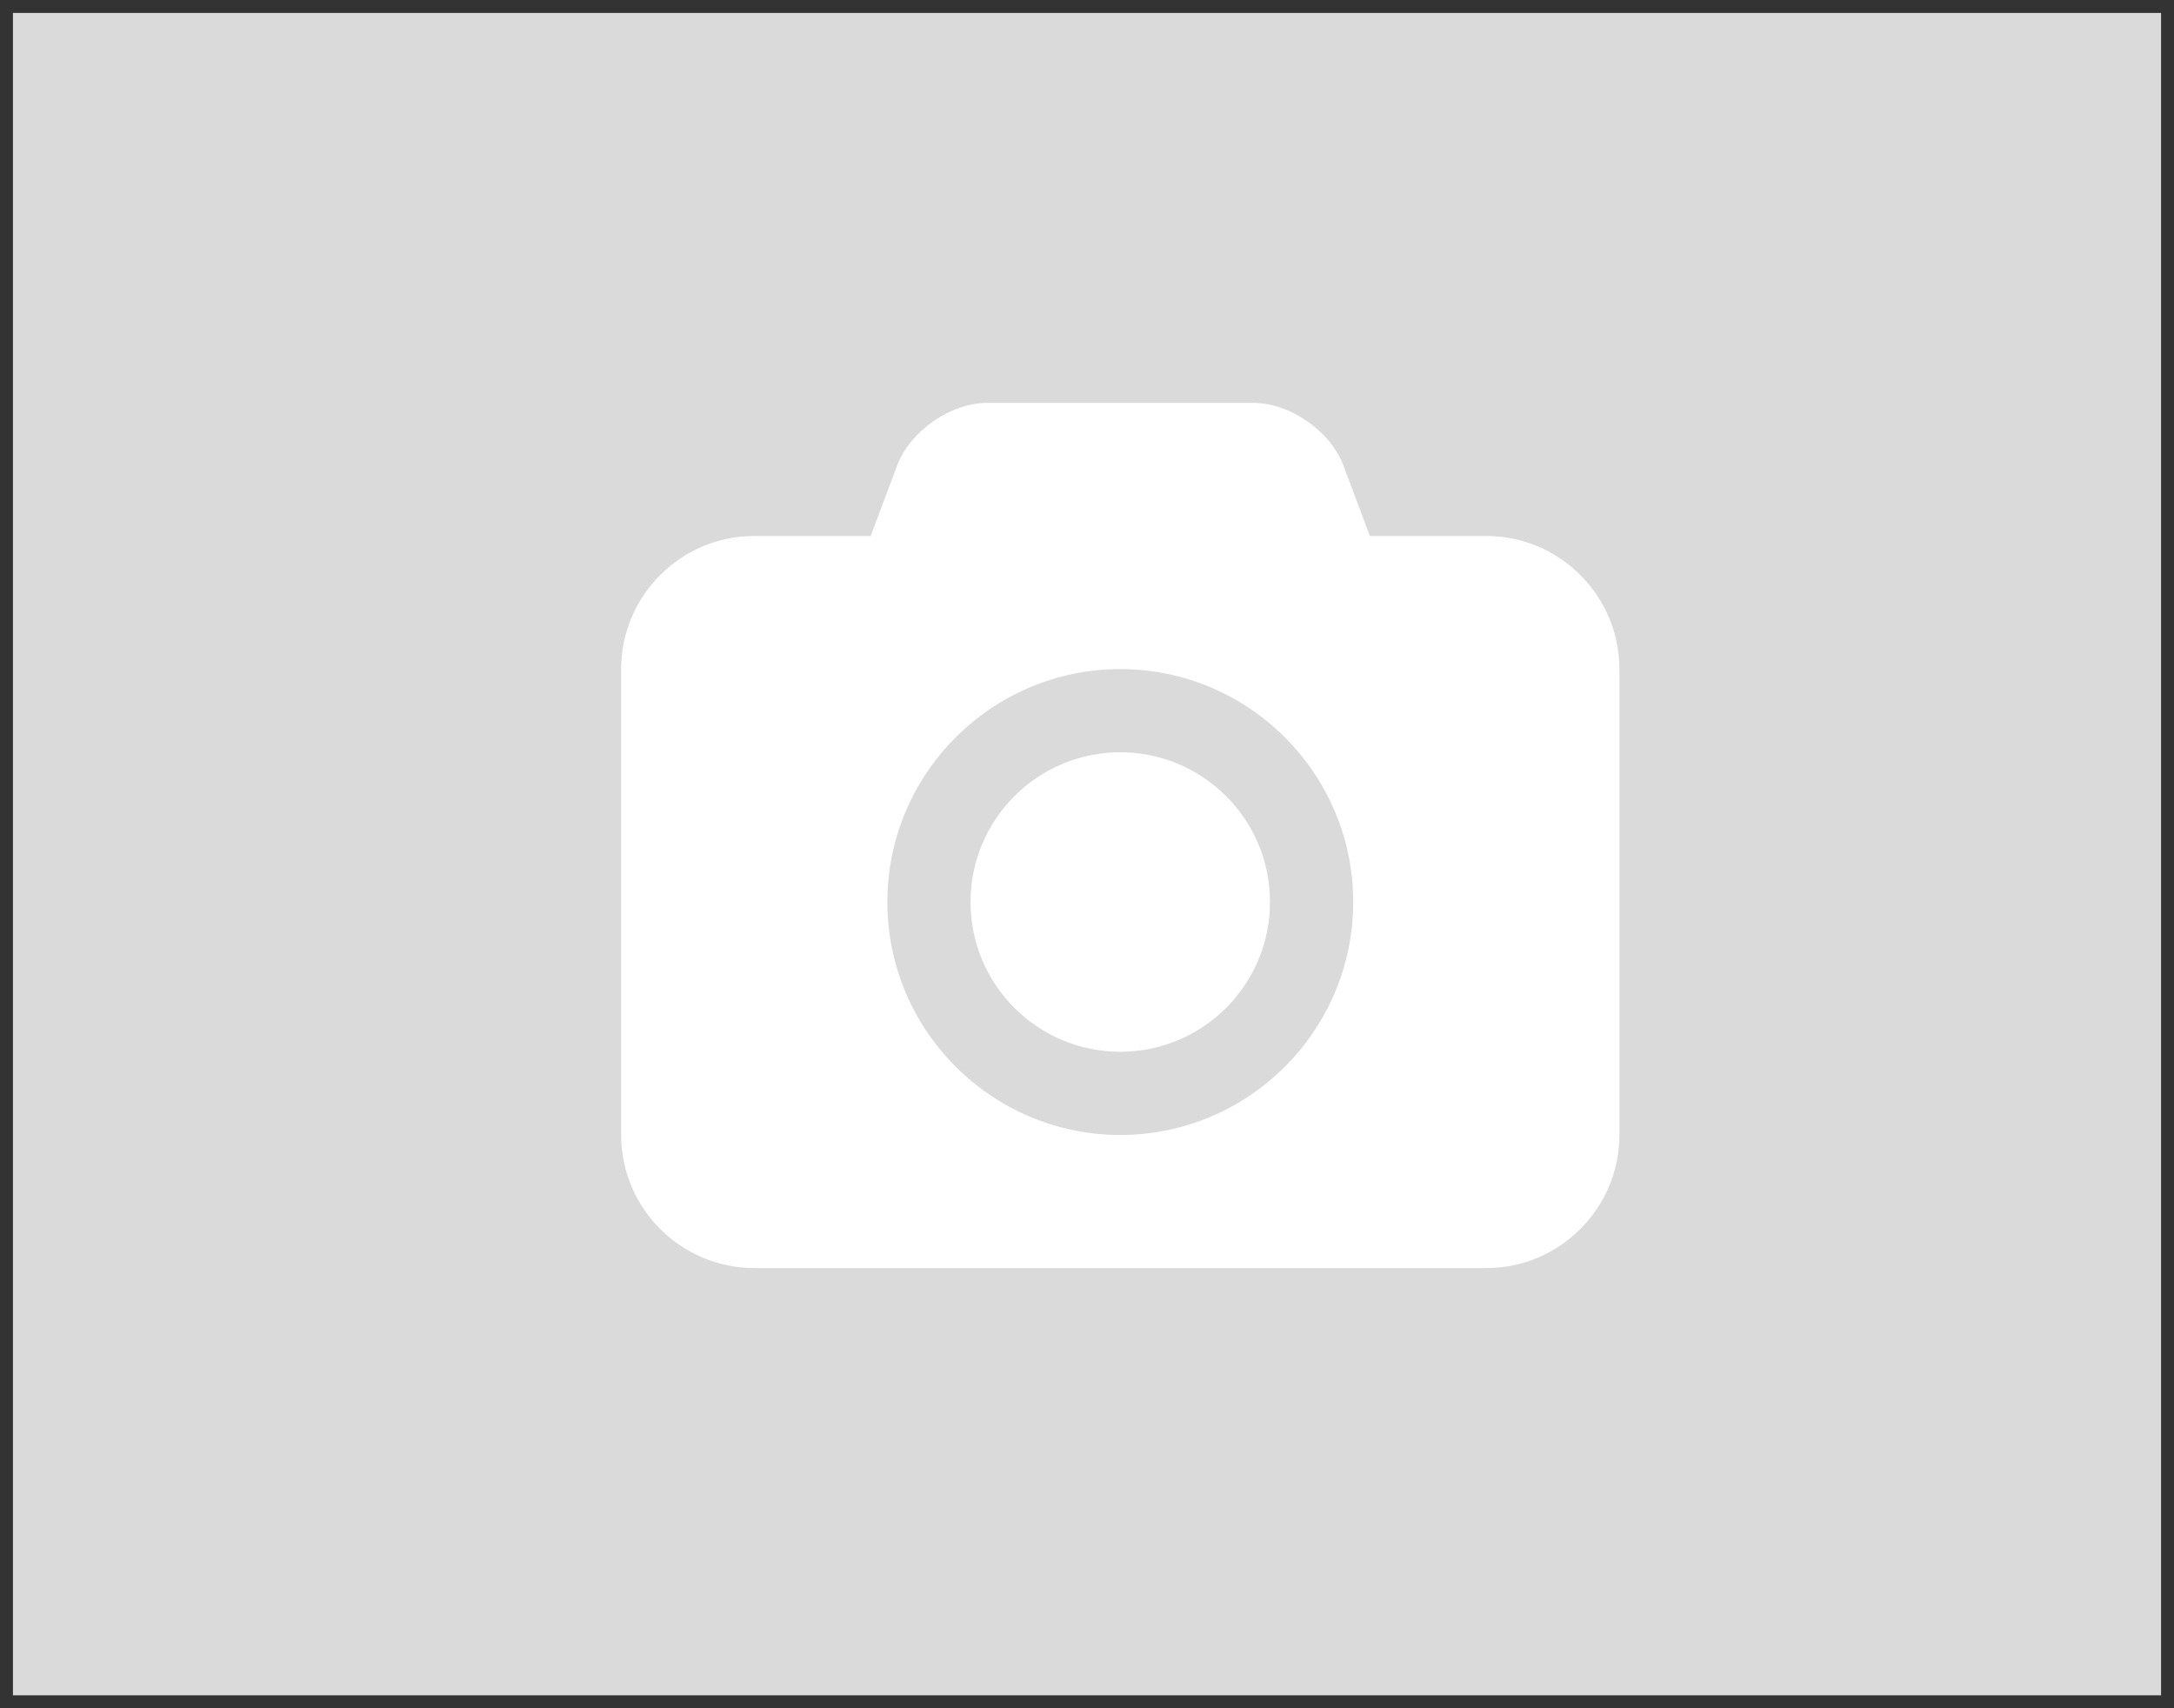
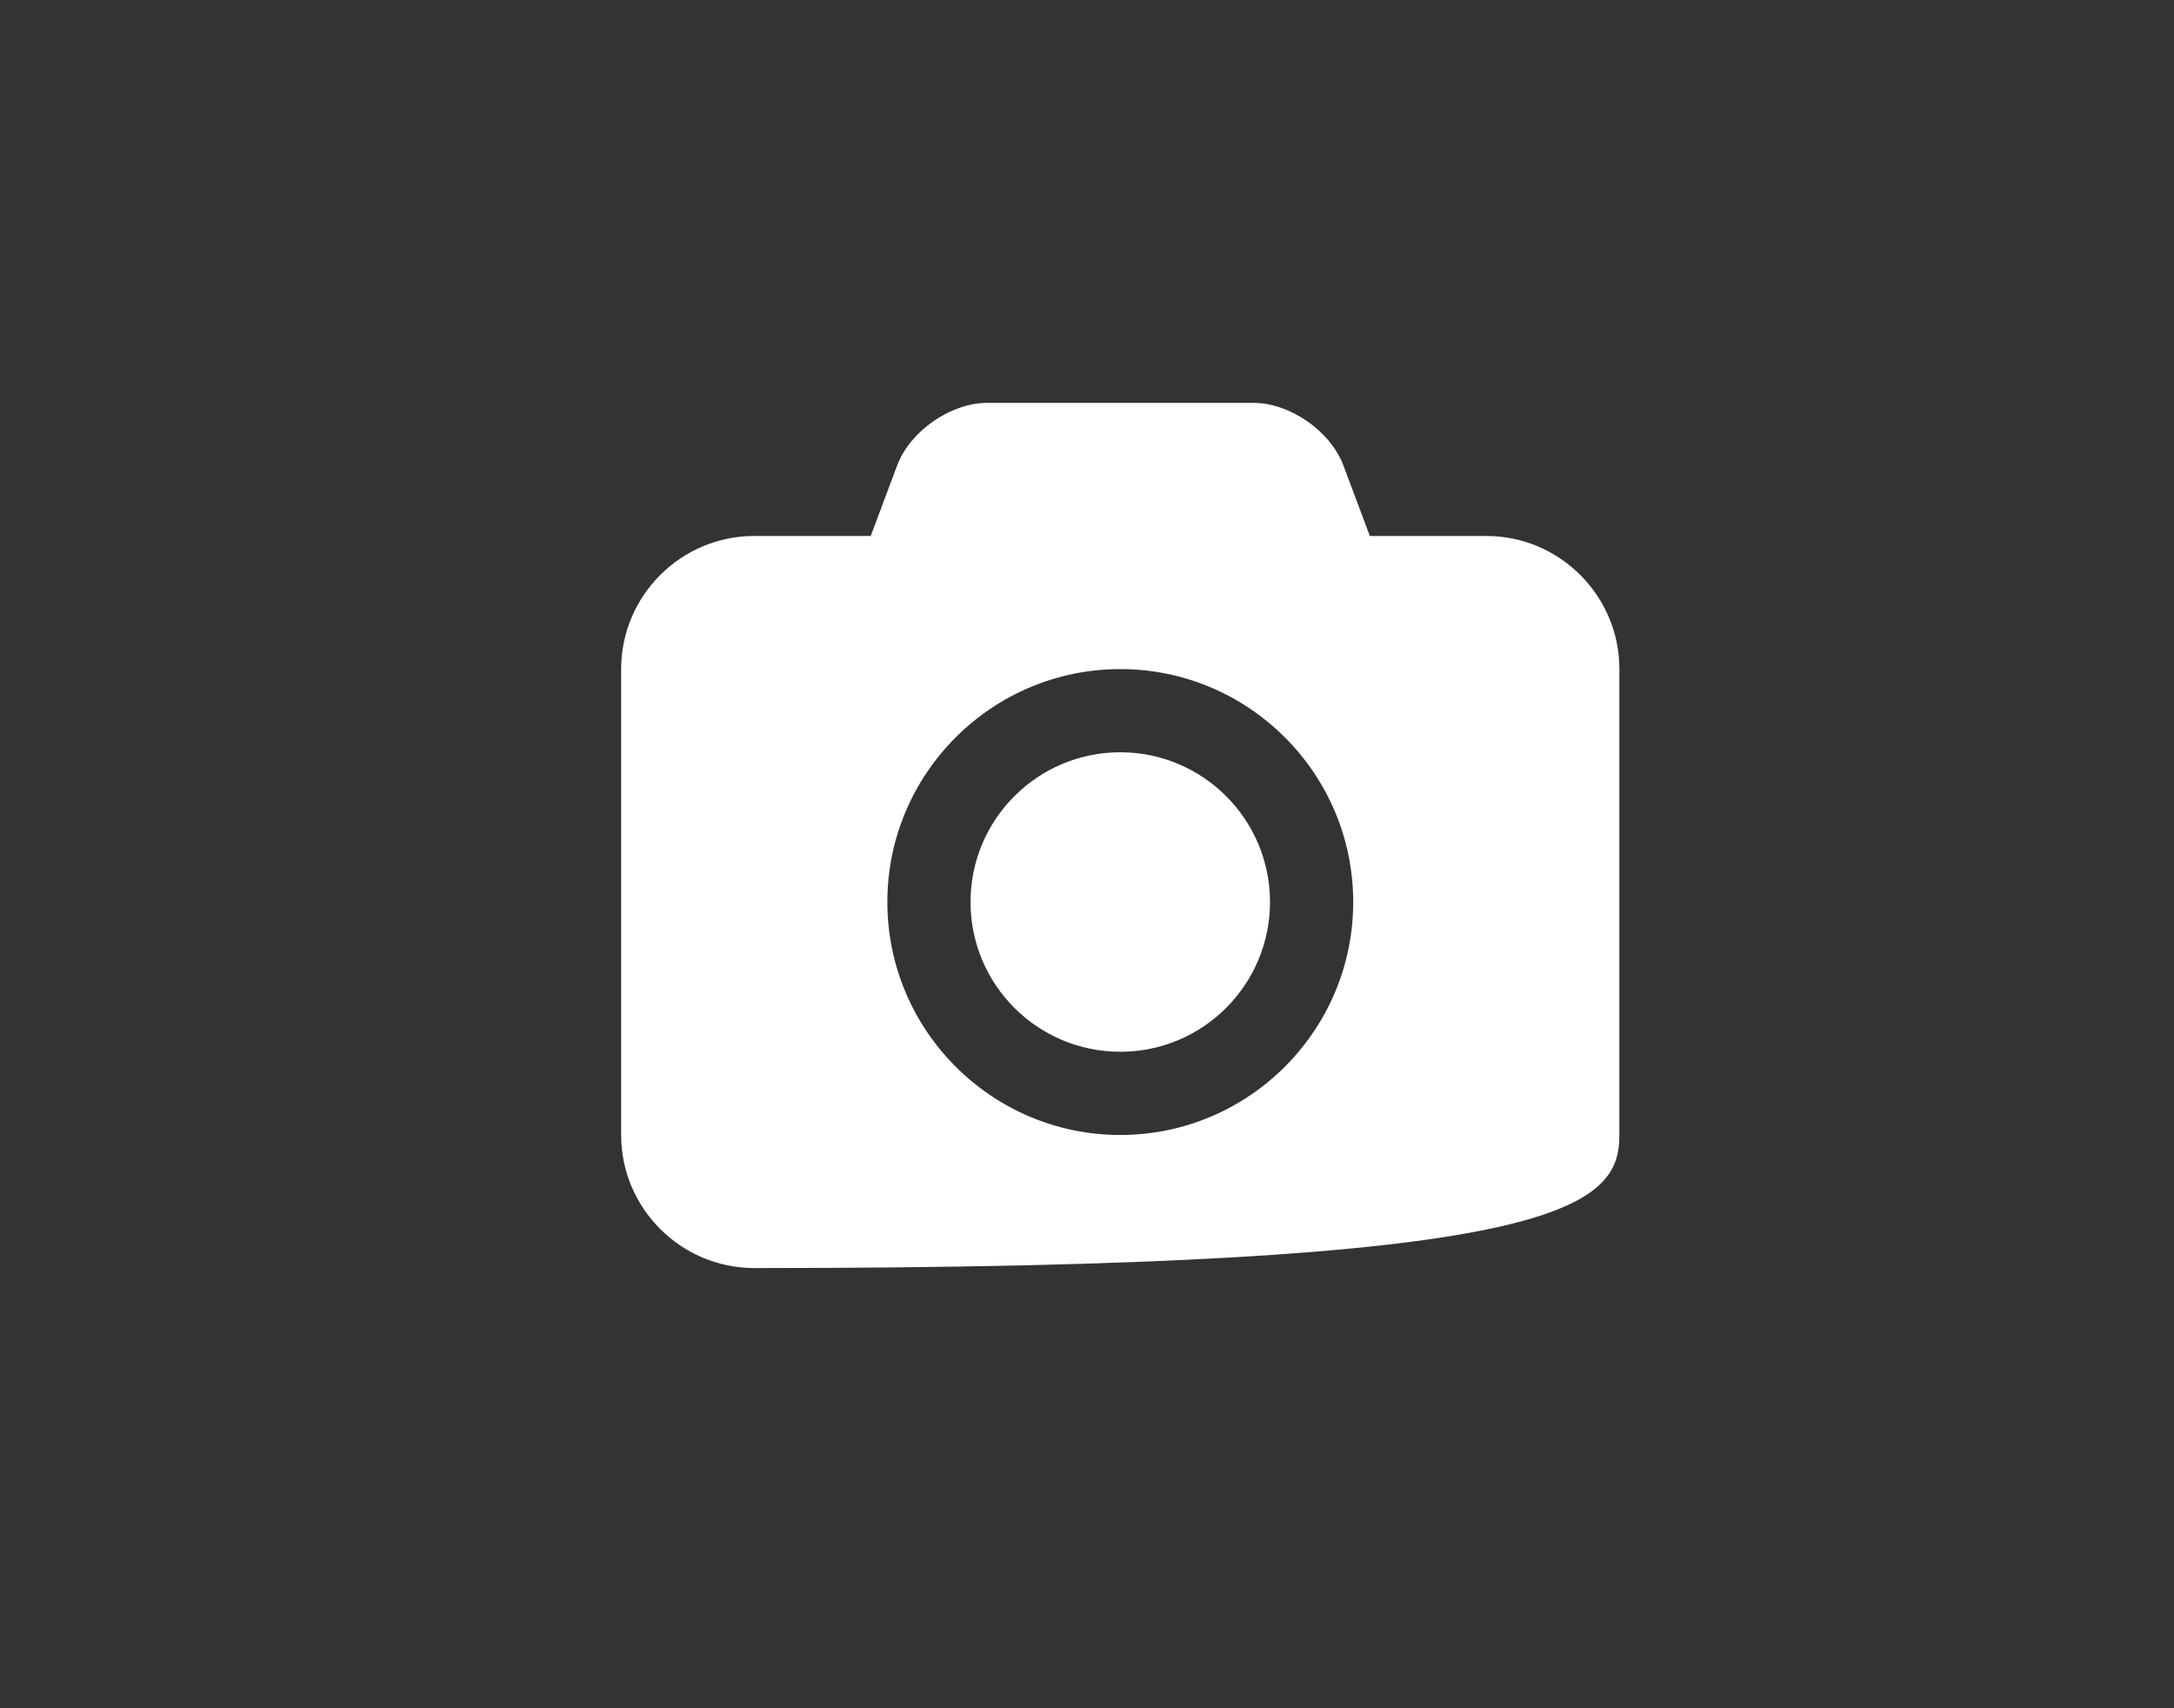
<svg xmlns="http://www.w3.org/2000/svg" width="84" height="66" viewBox="0 0 84 66" fill="none">
  <rect x="0" y="0" width="84" height="66" fill="#333333" stroke="none" />
-   <rect x="0.5" y="0.5" width="83" height="65" fill="#dadada" />
-   <path d="M43.286 29.065C40.092 29.065 37.5 31.657 37.5 34.851C37.5 38.045 40.092 40.636 43.286 40.636C46.48 40.636 49.071 38.045 49.071 34.851C49.071 31.657 46.48 29.065 43.286 29.065ZM57.429 20.708H52.929L51.904 17.976C51.402 16.65 49.835 15.565 48.429 15.565H38.143C36.737 15.565 35.17 16.65 34.667 17.976L33.643 20.708H29.143C26.31 20.708 24 23.018 24 25.851V43.851C24 46.683 26.31 48.993 29.143 48.993H57.429C60.261 48.993 62.571 46.683 62.571 43.851V25.851C62.571 23.018 60.261 20.708 57.429 20.708ZM43.286 43.851C38.324 43.851 34.286 39.813 34.286 34.851C34.286 29.889 38.324 25.851 43.286 25.851C48.248 25.851 52.286 29.889 52.286 34.851C52.286 39.813 48.248 43.851 43.286 43.851Z" fill="#fff" />
+   <path d="M43.286 29.065C40.092 29.065 37.5 31.657 37.5 34.851C37.5 38.045 40.092 40.636 43.286 40.636C46.48 40.636 49.071 38.045 49.071 34.851C49.071 31.657 46.48 29.065 43.286 29.065ZM57.429 20.708H52.929L51.904 17.976C51.402 16.65 49.835 15.565 48.429 15.565H38.143C36.737 15.565 35.17 16.65 34.667 17.976L33.643 20.708H29.143C26.31 20.708 24 23.018 24 25.851V43.851C24 46.683 26.31 48.993 29.143 48.993C60.261 48.993 62.571 46.683 62.571 43.851V25.851C62.571 23.018 60.261 20.708 57.429 20.708ZM43.286 43.851C38.324 43.851 34.286 39.813 34.286 34.851C34.286 29.889 38.324 25.851 43.286 25.851C48.248 25.851 52.286 29.889 52.286 34.851C52.286 39.813 48.248 43.851 43.286 43.851Z" fill="#fff" />
</svg>